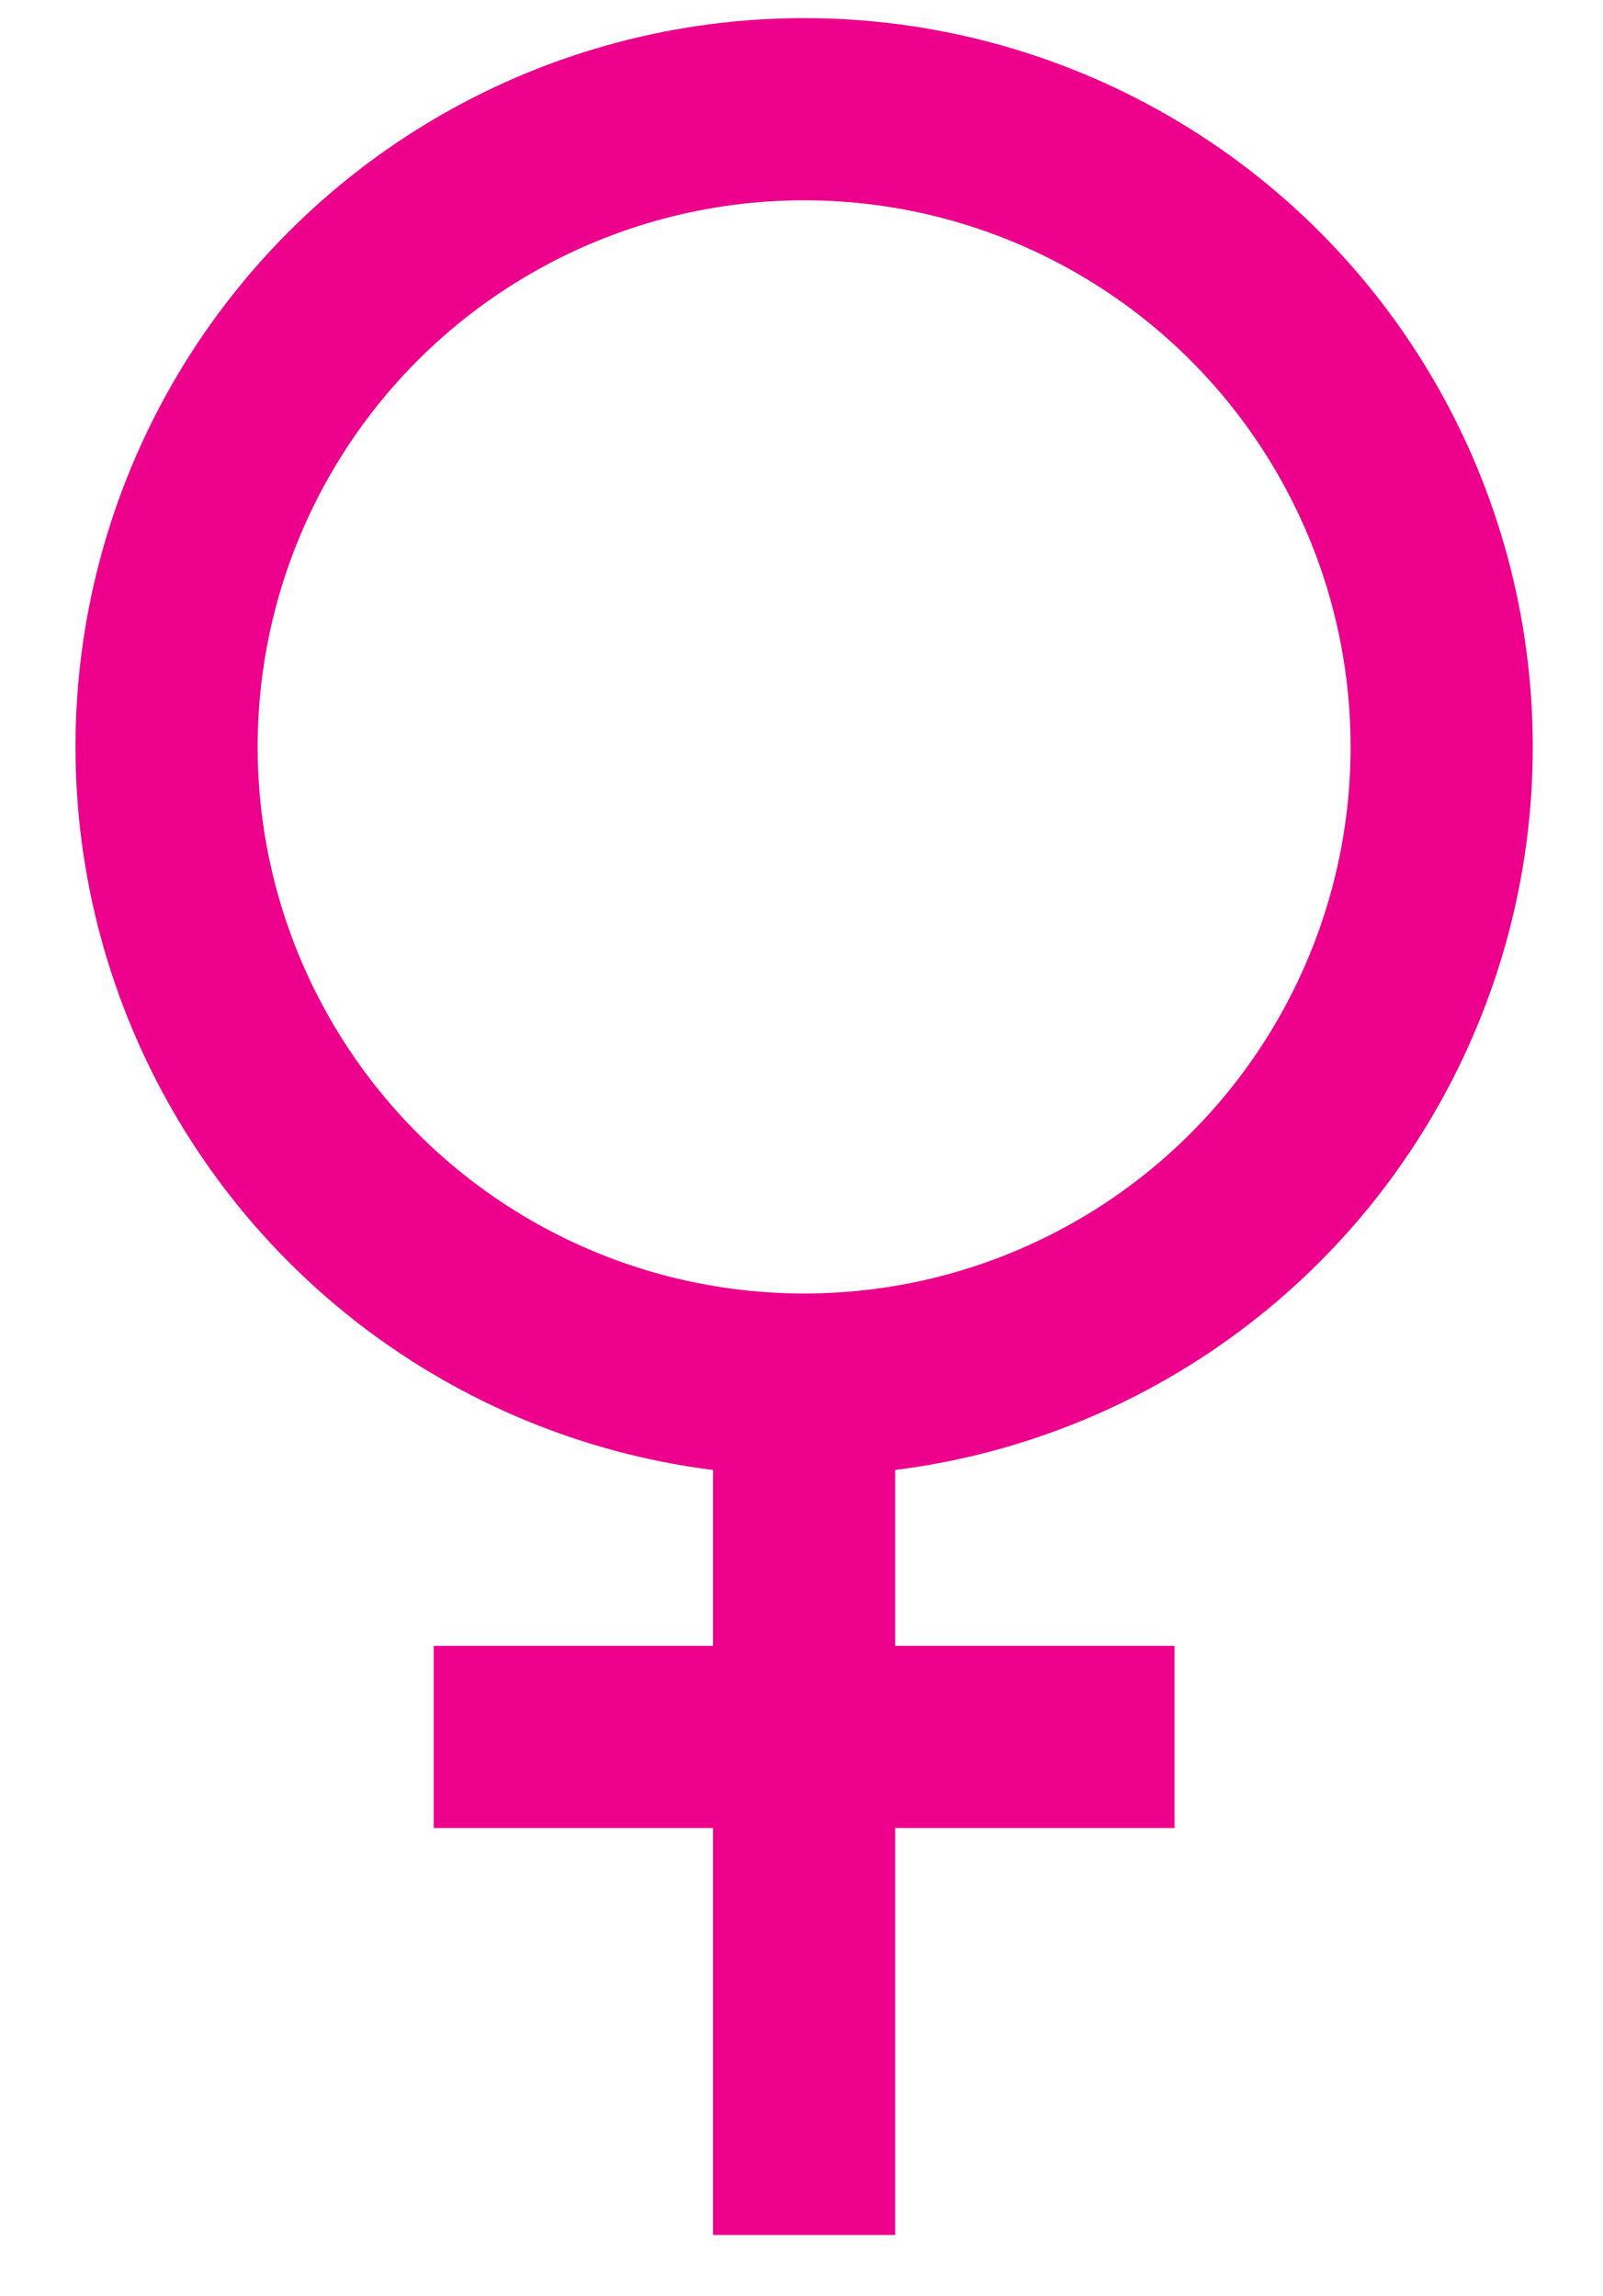
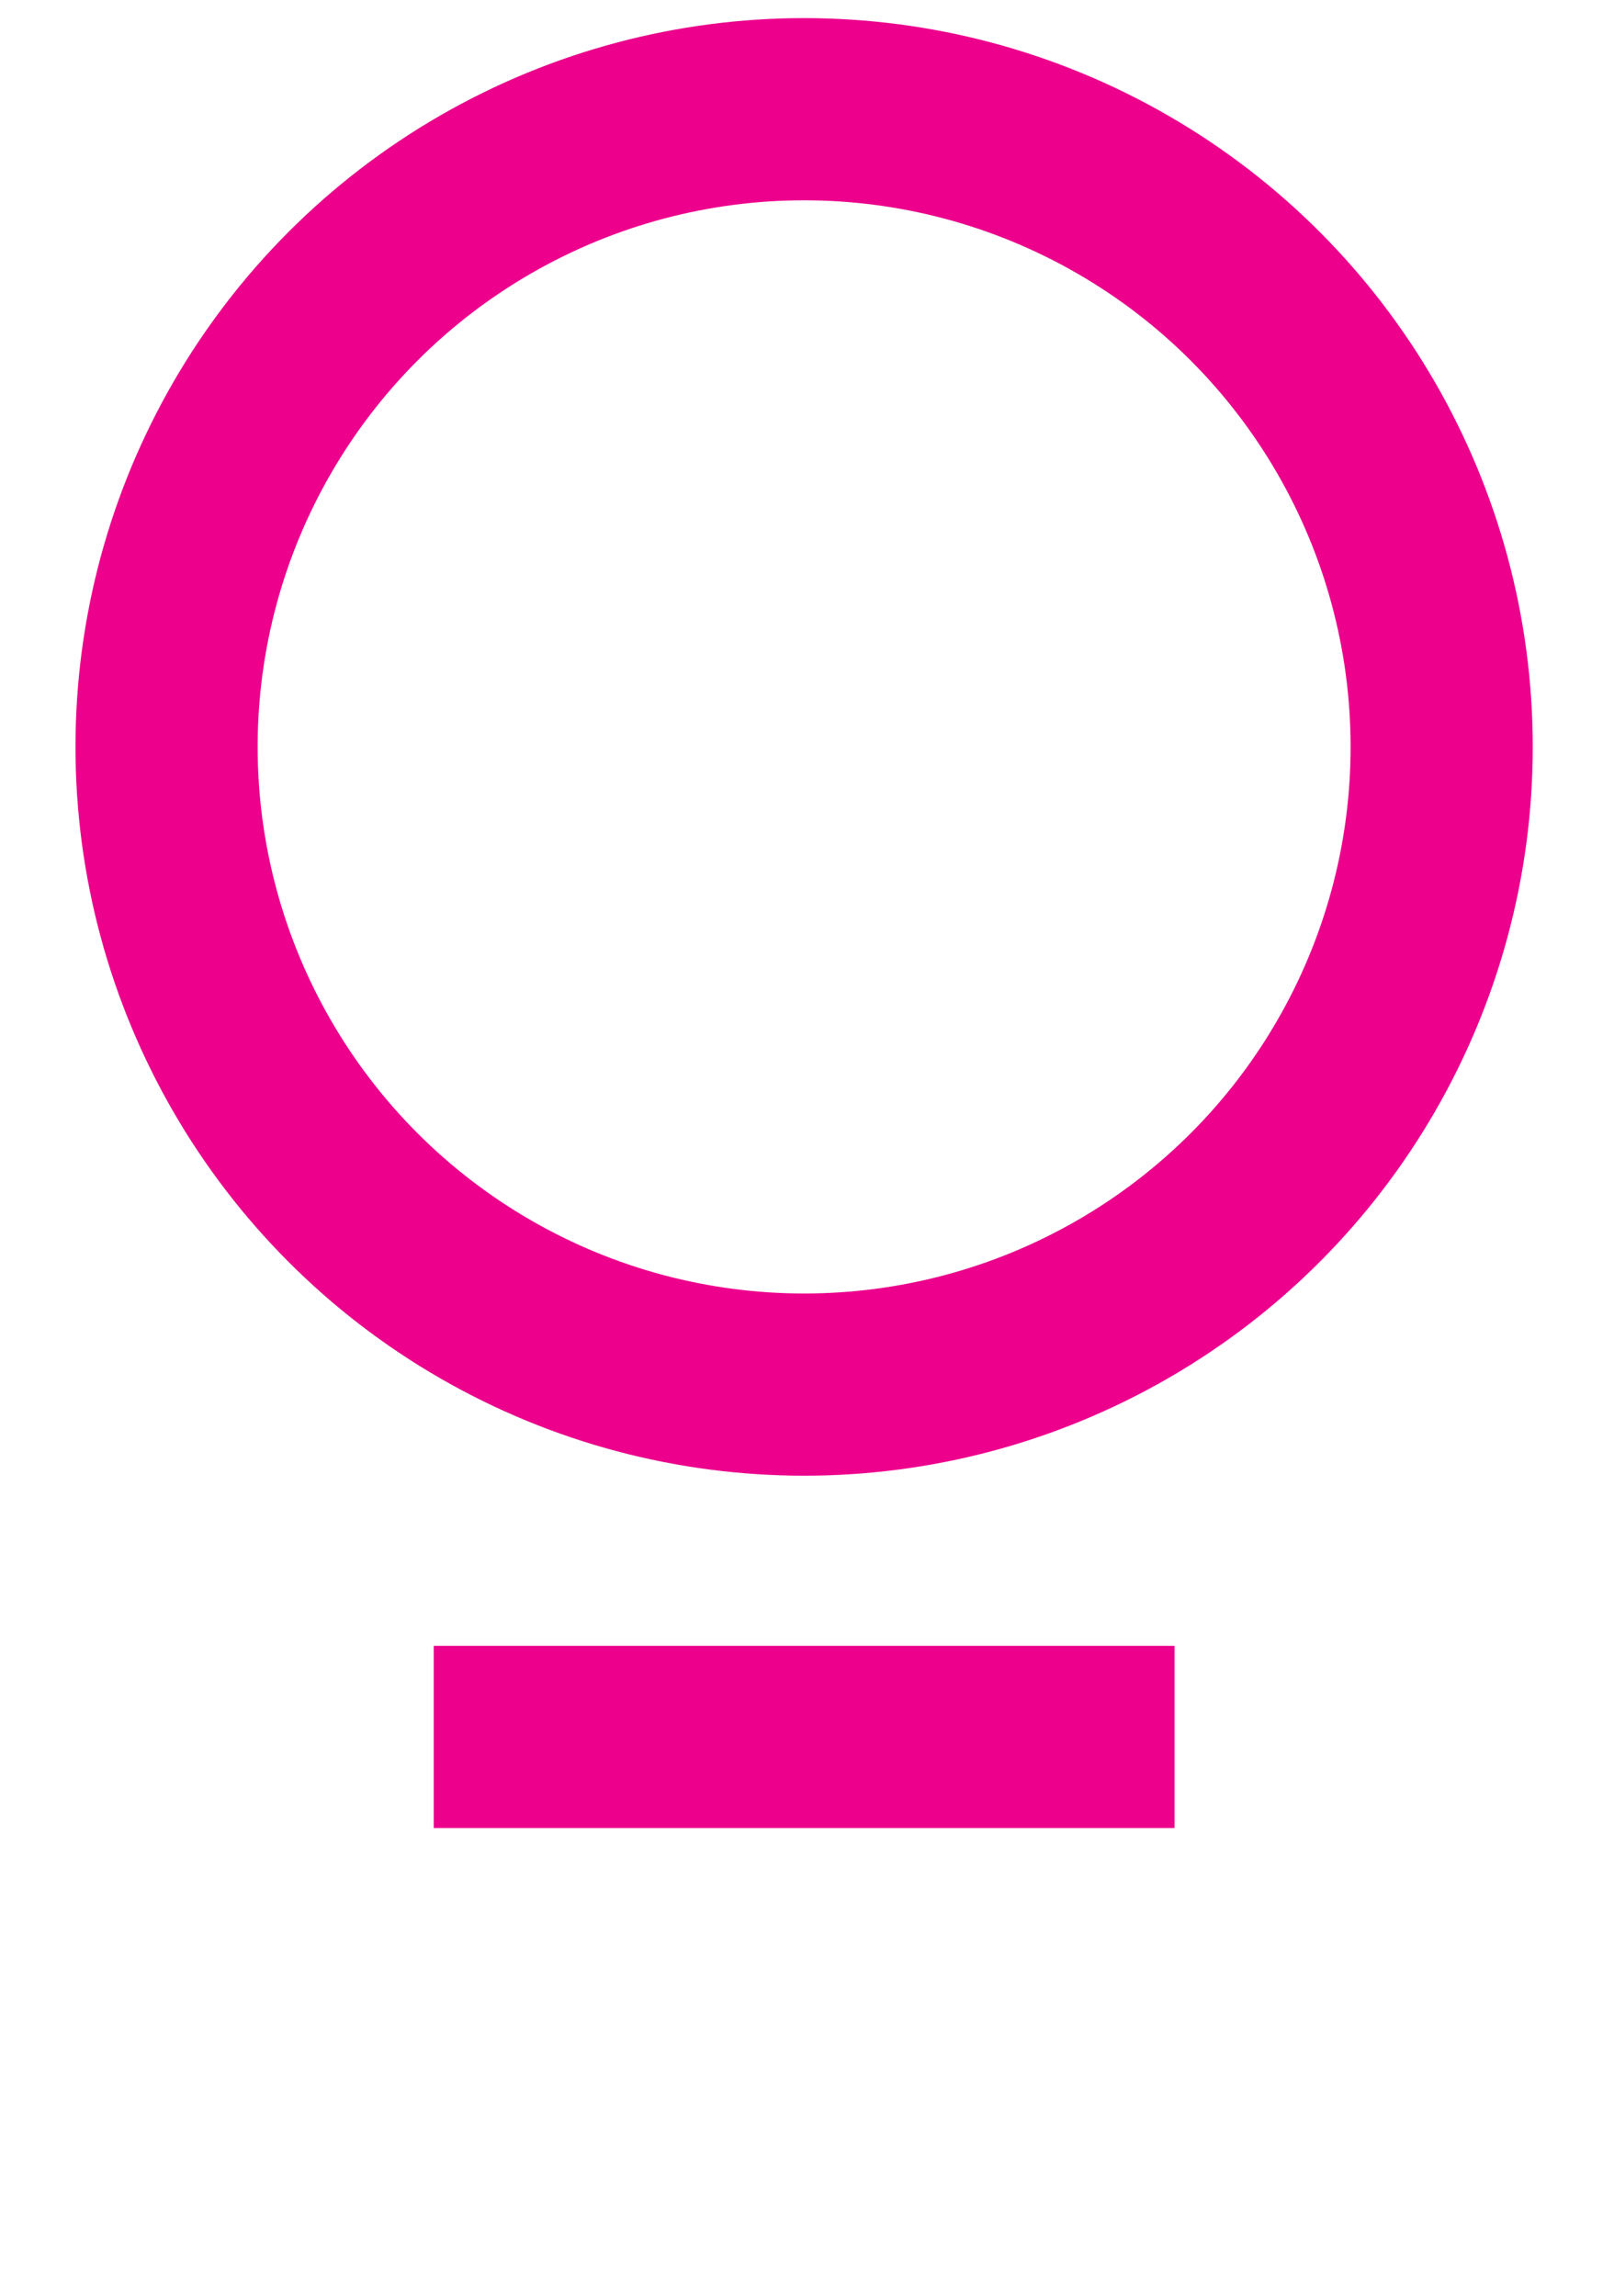
<svg xmlns="http://www.w3.org/2000/svg" version="1.1" id="Layer_1" x="0px" y="0px" width="44px" height="63px" viewBox="11.46 11.245 44 63" enable-background="new 11.46 11.245 44 63" xml:space="preserve">
  <circle fill="none" stroke="#EC008C" stroke-width="5" stroke-miterlimit="10" cx="33.532" cy="31.742" r="17.5" />
-   <line fill="none" stroke="#EC008C" stroke-width="5" stroke-miterlimit="10" x1="33.532" y1="50.573" x2="33.532" y2="72.578" />
  <line fill="none" stroke="#EC008C" stroke-width="5" stroke-miterlimit="10" x1="23.365" y1="58.911" x2="43.699" y2="58.911" />
</svg>